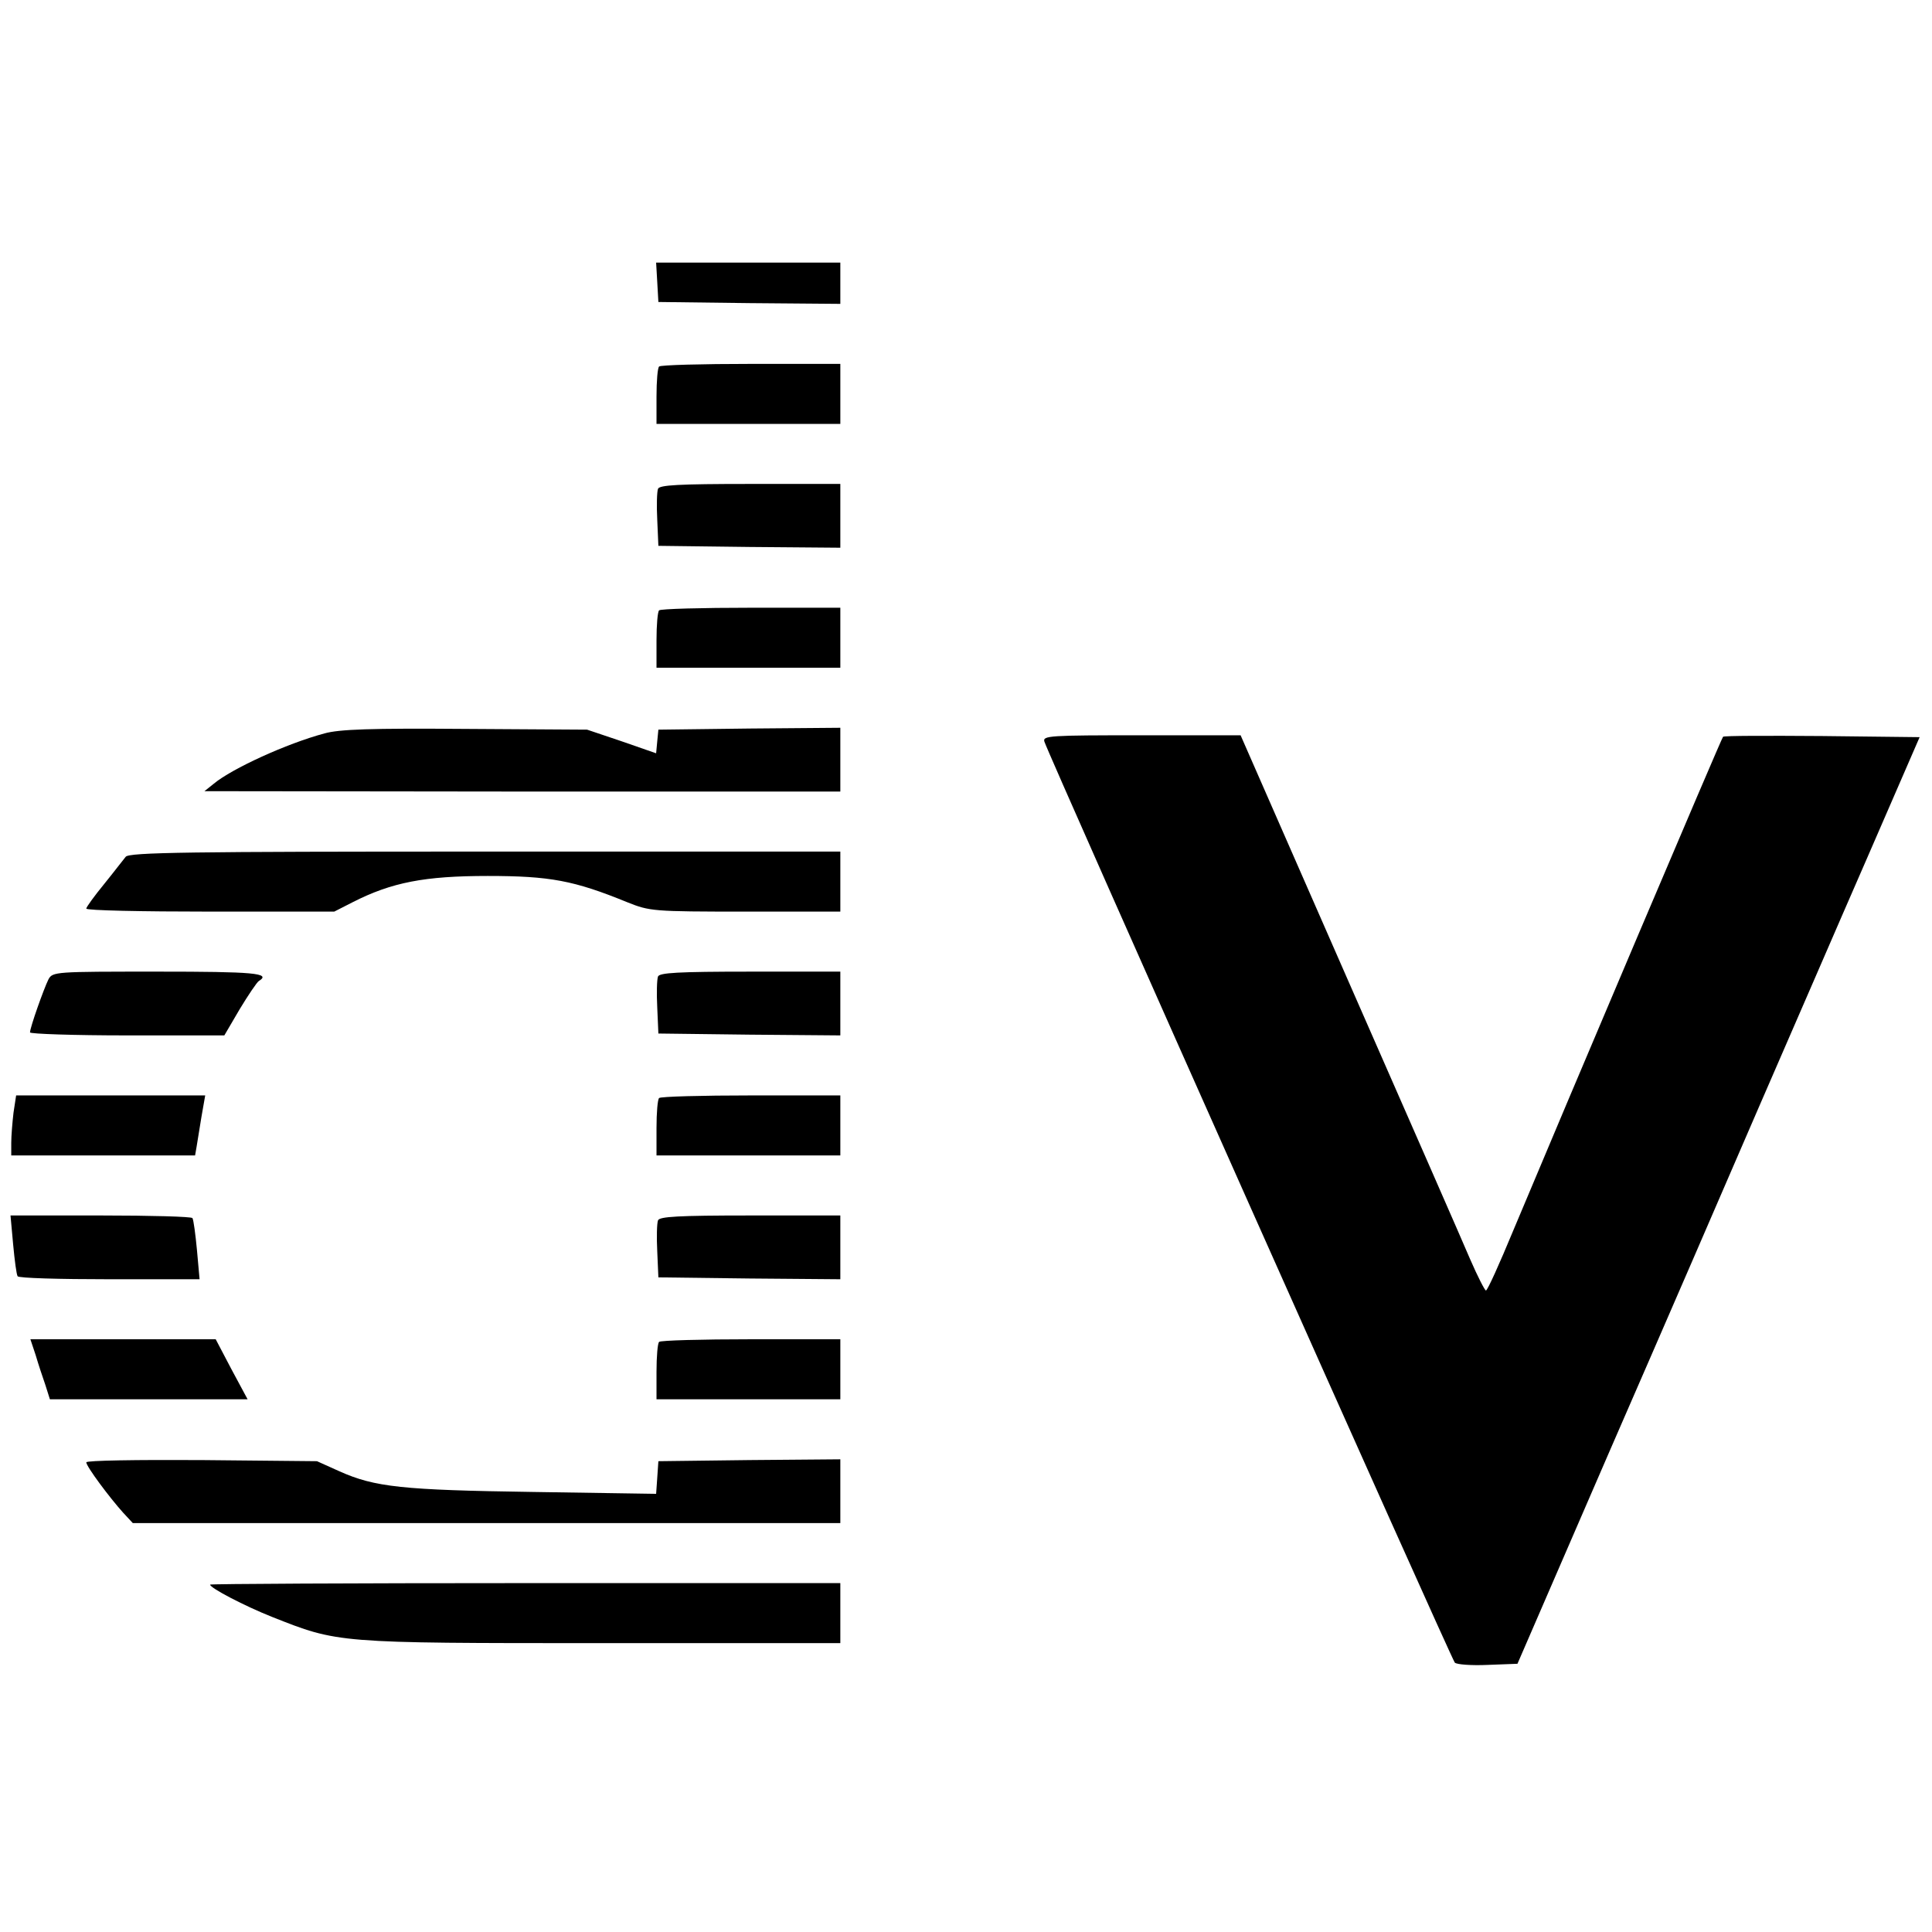
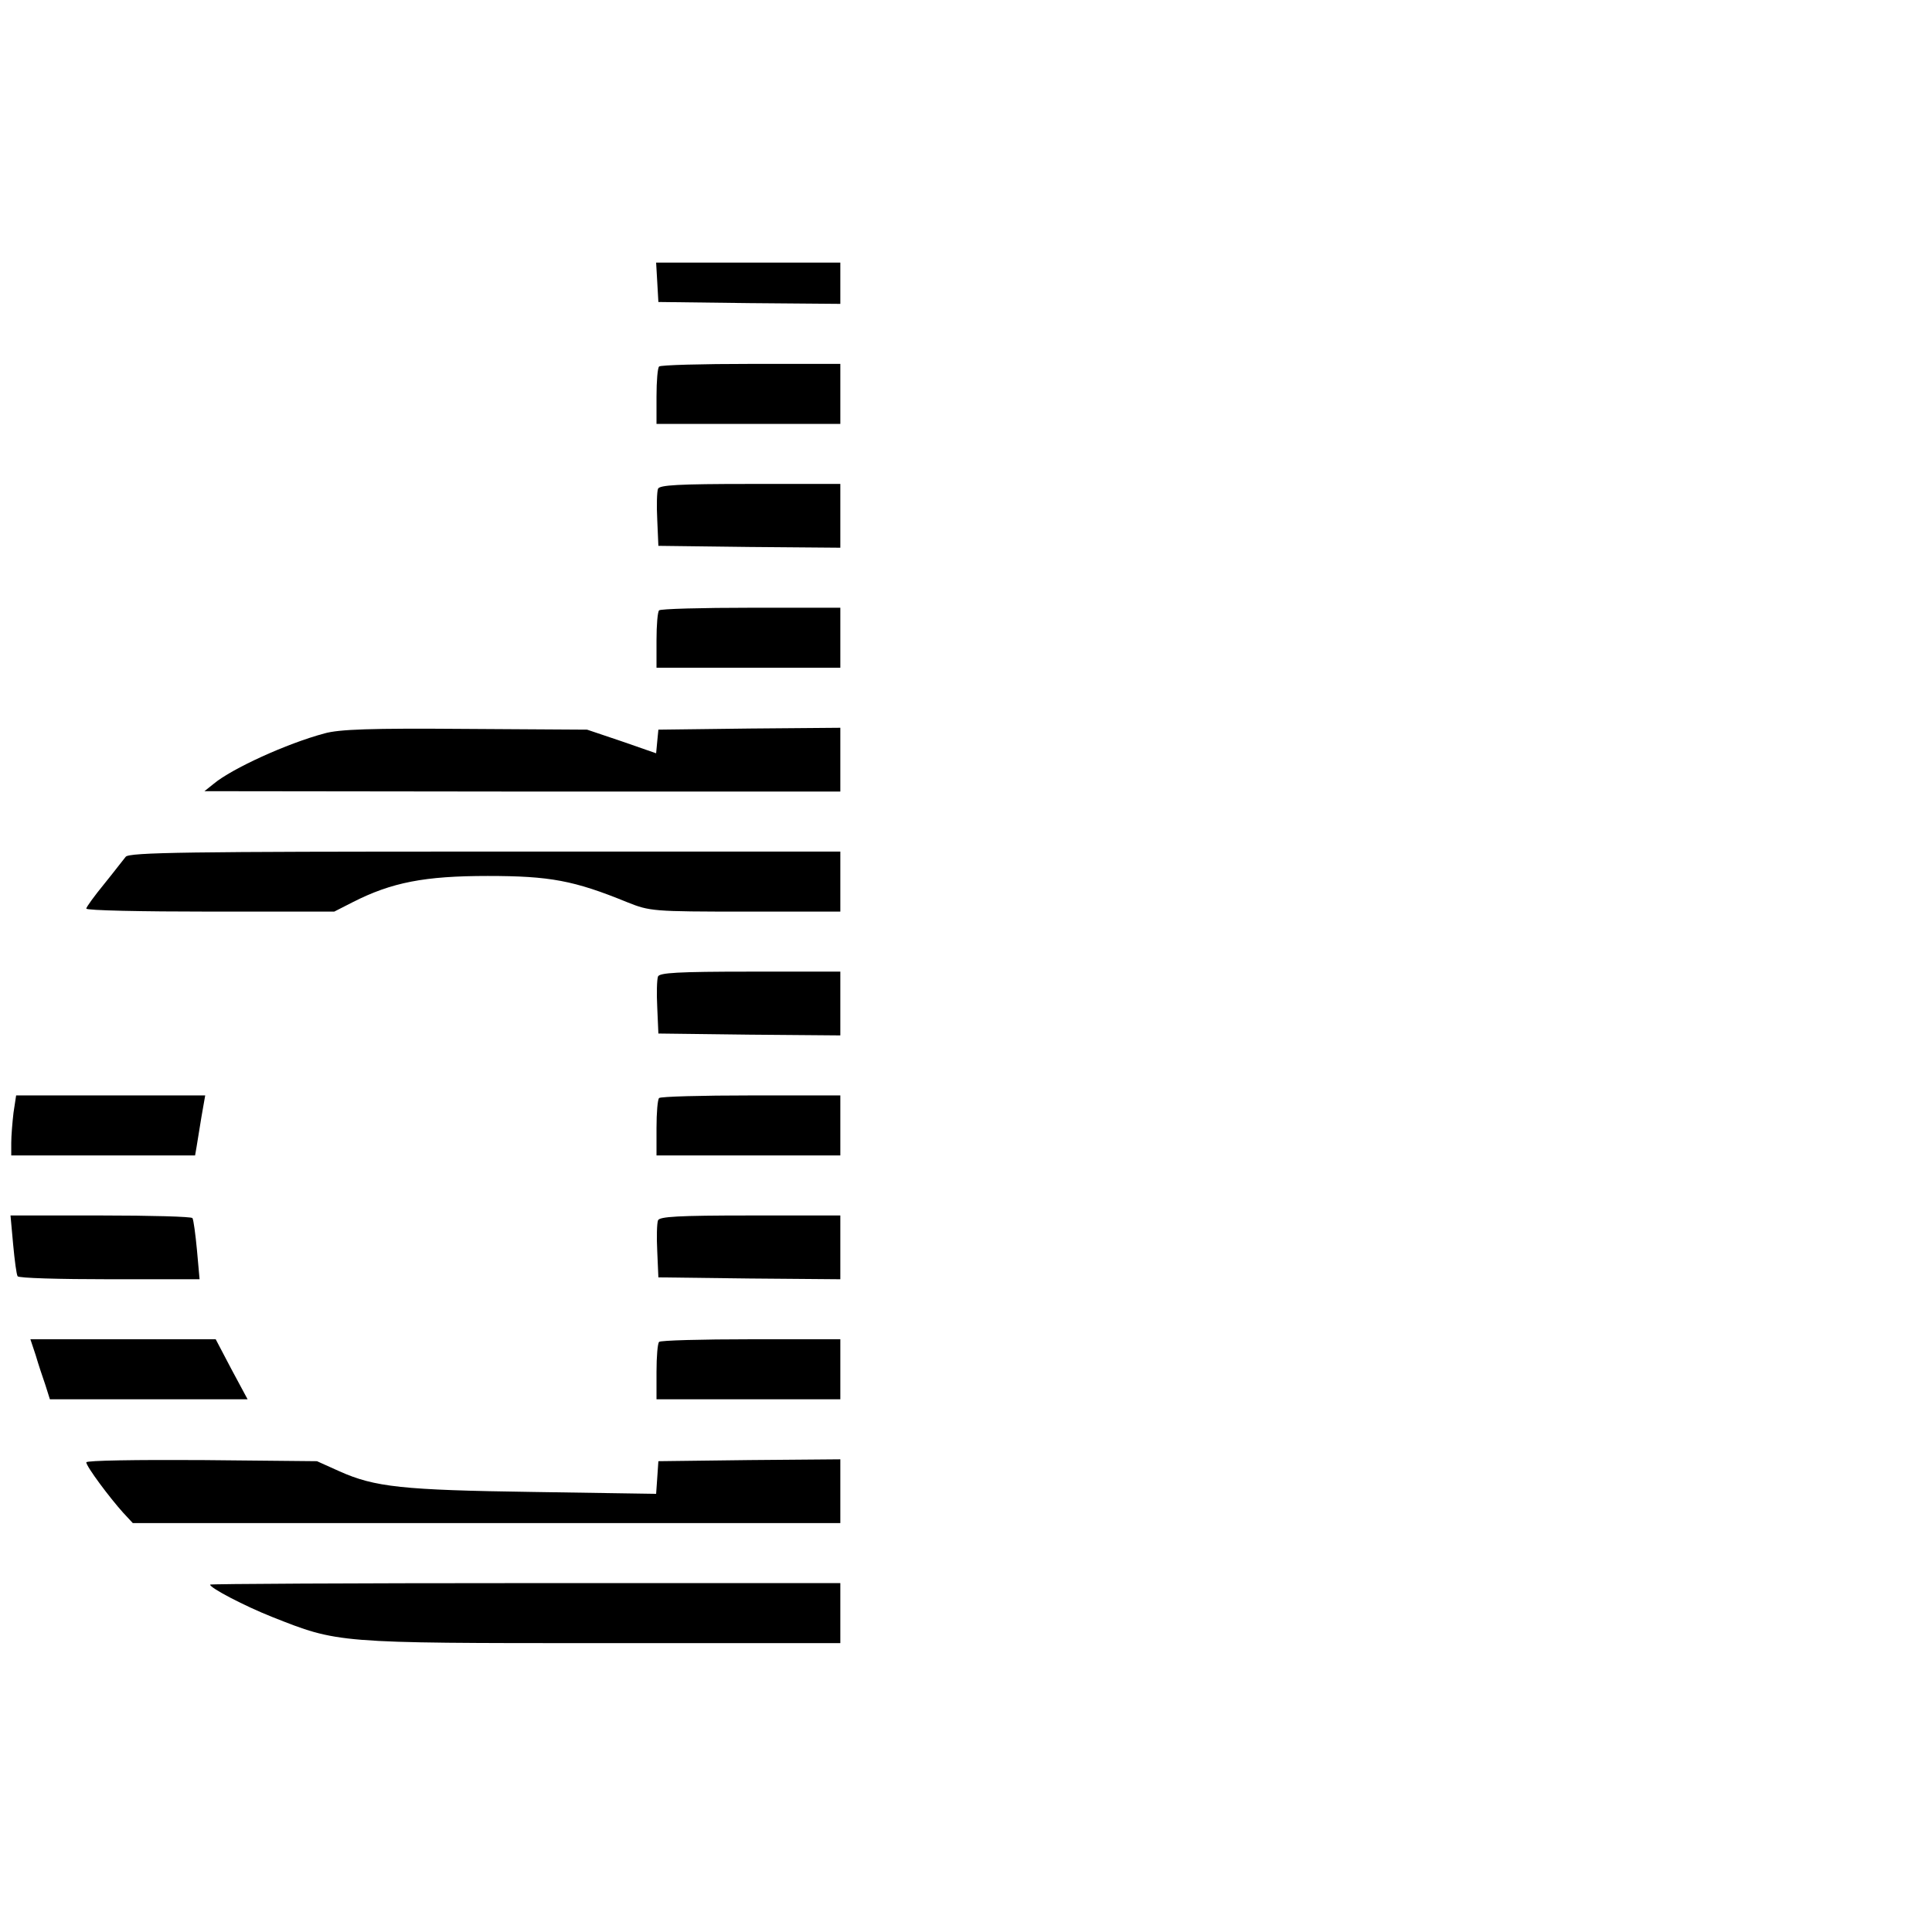
<svg xmlns="http://www.w3.org/2000/svg" version="1.0" width="515pt" height="515pt" viewBox="0 0 515 515" preserveAspectRatio="xMidYMid meet">
  <g transform="translate(0,515) scale(0.1,-0.1)" fill="#000000" stroke="none">
    <path d="M1752 4398 l3 -53 243 -3 242 -2 0 55 0 55 -246 0 -245 0 3 -52z" />
    <path d="M1757 4173 c-4 -3 -7 -39 -7 -80 l0 -73 245 0 245 0 0 80 0 80 -238 0 c-131 0 -242 -3 -245 -7z" />
    <path d="M1754 3847 c-3 -8 -4 -45 -2 -83 l3 -69 243 -3 242 -2 0 85 0 85 -240 0 c-193 0 -242 -3 -246 -13z" />
    <path d="M1757 3523 c-4 -3 -7 -39 -7 -80 l0 -73 245 0 245 0 0 80 0 80 -238 0 c-131 0 -242 -3 -245 -7z" />
    <path d="M865 3195 c-101 -27 -247 -94 -295 -134 l-25 -20 848 -1 847 0 0 85 0 85 -242 -2 -243 -3 -3 -31 -3 -32 -92 32 -92 31 -325 2 c-252 2 -336 -1 -375 -12z" />
-     <path d="M2784 3173 c12 -38 1085 -2446 1094 -2455 5 -5 44 -8 88 -6 l79 3 247 570 c137 314 315 725 397 915 83 190 212 489 289 665 l139 320 -260 3 c-143 1 -262 1 -264 -2 -4 -3 -418 -979 -560 -1318 -36 -87 -68 -158 -72 -158 -3 0 -22 37 -42 83 -19 45 -165 378 -324 740 l-288 657 -264 0 c-247 0 -264 -1 -259 -17z" />
    <path d="M335 2866 c-6 -7 -31 -40 -57 -72 -27 -33 -48 -62 -48 -66 0 -5 149 -8 330 -8 l331 0 49 25 c104 53 192 70 360 70 166 0 230 -12 372 -70 60 -24 68 -25 315 -25 l253 0 0 80 0 80 -948 0 c-787 0 -949 -2 -957 -14z" />
-     <path d="M129 2539 c-12 -24 -49 -128 -49 -141 0 -4 116 -8 259 -8 l259 0 41 70 c23 38 46 72 51 75 34 21 -13 25 -270 25 -273 0 -280 0 -291 -21z" />
    <path d="M1754 2547 c-3 -8 -4 -45 -2 -83 l3 -69 243 -3 242 -2 0 85 0 85 -240 0 c-193 0 -242 -3 -246 -13z" />
    <path d="M36 2184 c-3 -26 -6 -62 -6 -80 l0 -34 245 0 245 0 4 23 c2 12 8 48 13 80 l10 57 -252 0 -252 0 -7 -46z" />
    <path d="M1757 2223 c-4 -3 -7 -39 -7 -80 l0 -73 245 0 245 0 0 80 0 80 -238 0 c-131 0 -242 -3 -245 -7z" />
    <path d="M35 1833 c4 -43 9 -81 12 -85 2 -5 112 -8 244 -8 l241 0 -7 78 c-4 42 -9 80 -12 85 -2 4 -112 7 -244 7 l-241 0 7 -77z" />
    <path d="M1754 1897 c-3 -8 -4 -45 -2 -83 l3 -69 243 -3 242 -2 0 85 0 85 -240 0 c-193 0 -242 -3 -246 -13z" />
    <path d="M95 1538 c7 -24 19 -60 26 -80 l12 -38 264 0 263 0 -43 80 -42 80 -247 0 -247 0 14 -42z" />
    <path d="M1757 1573 c-4 -3 -7 -39 -7 -80 l0 -73 245 0 245 0 0 80 0 80 -238 0 c-131 0 -242 -3 -245 -7z" />
    <path d="M230 1252 c0 -11 62 -94 98 -134 l26 -28 943 0 943 0 0 85 0 85 -242 -2 -243 -3 -3 -44 -3 -43 -327 5 c-350 5 -423 13 -517 55 l-60 27 -307 3 c-174 1 -308 -1 -308 -6z" />
    <path d="M560 926 c0 -9 92 -57 165 -86 177 -70 170 -70 878 -70 l637 0 0 80 0 80 -840 0 c-462 0 -840 -2 -840 -4z" />
  </g>
</svg>